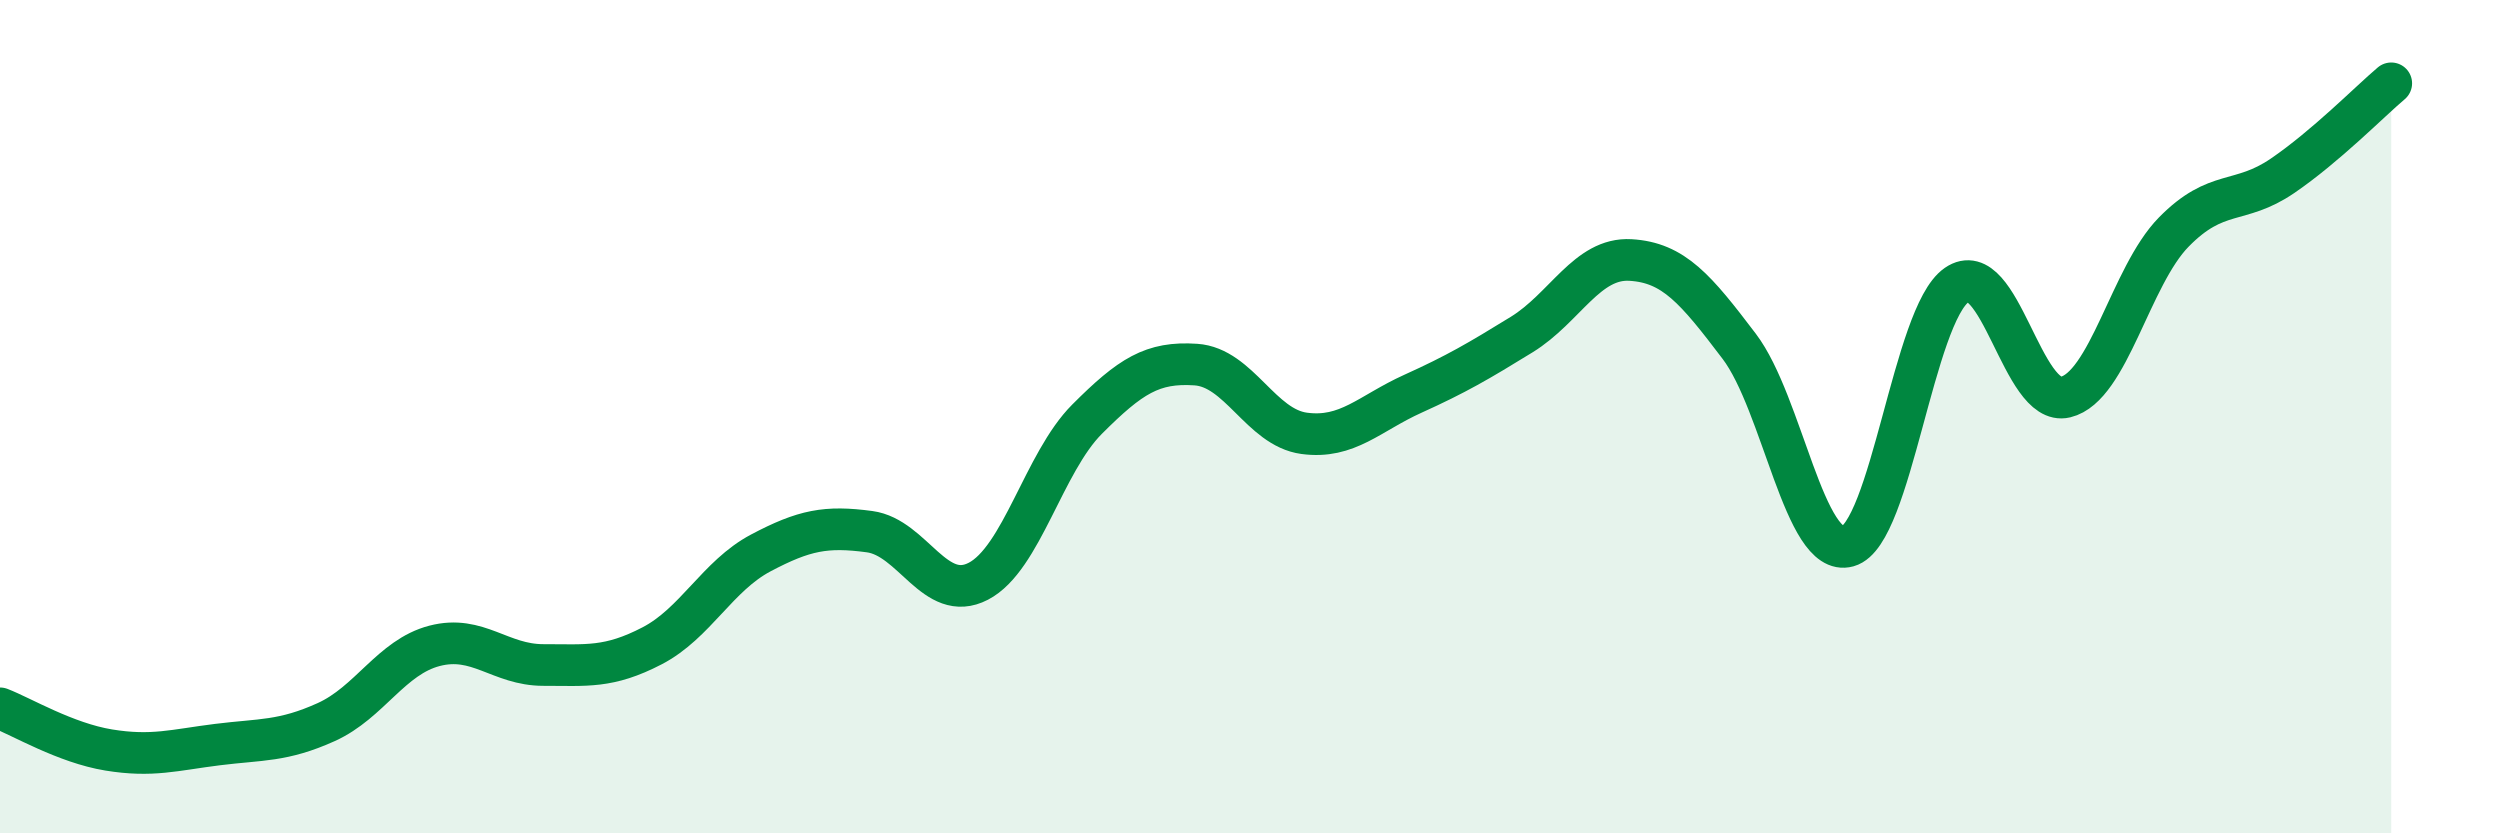
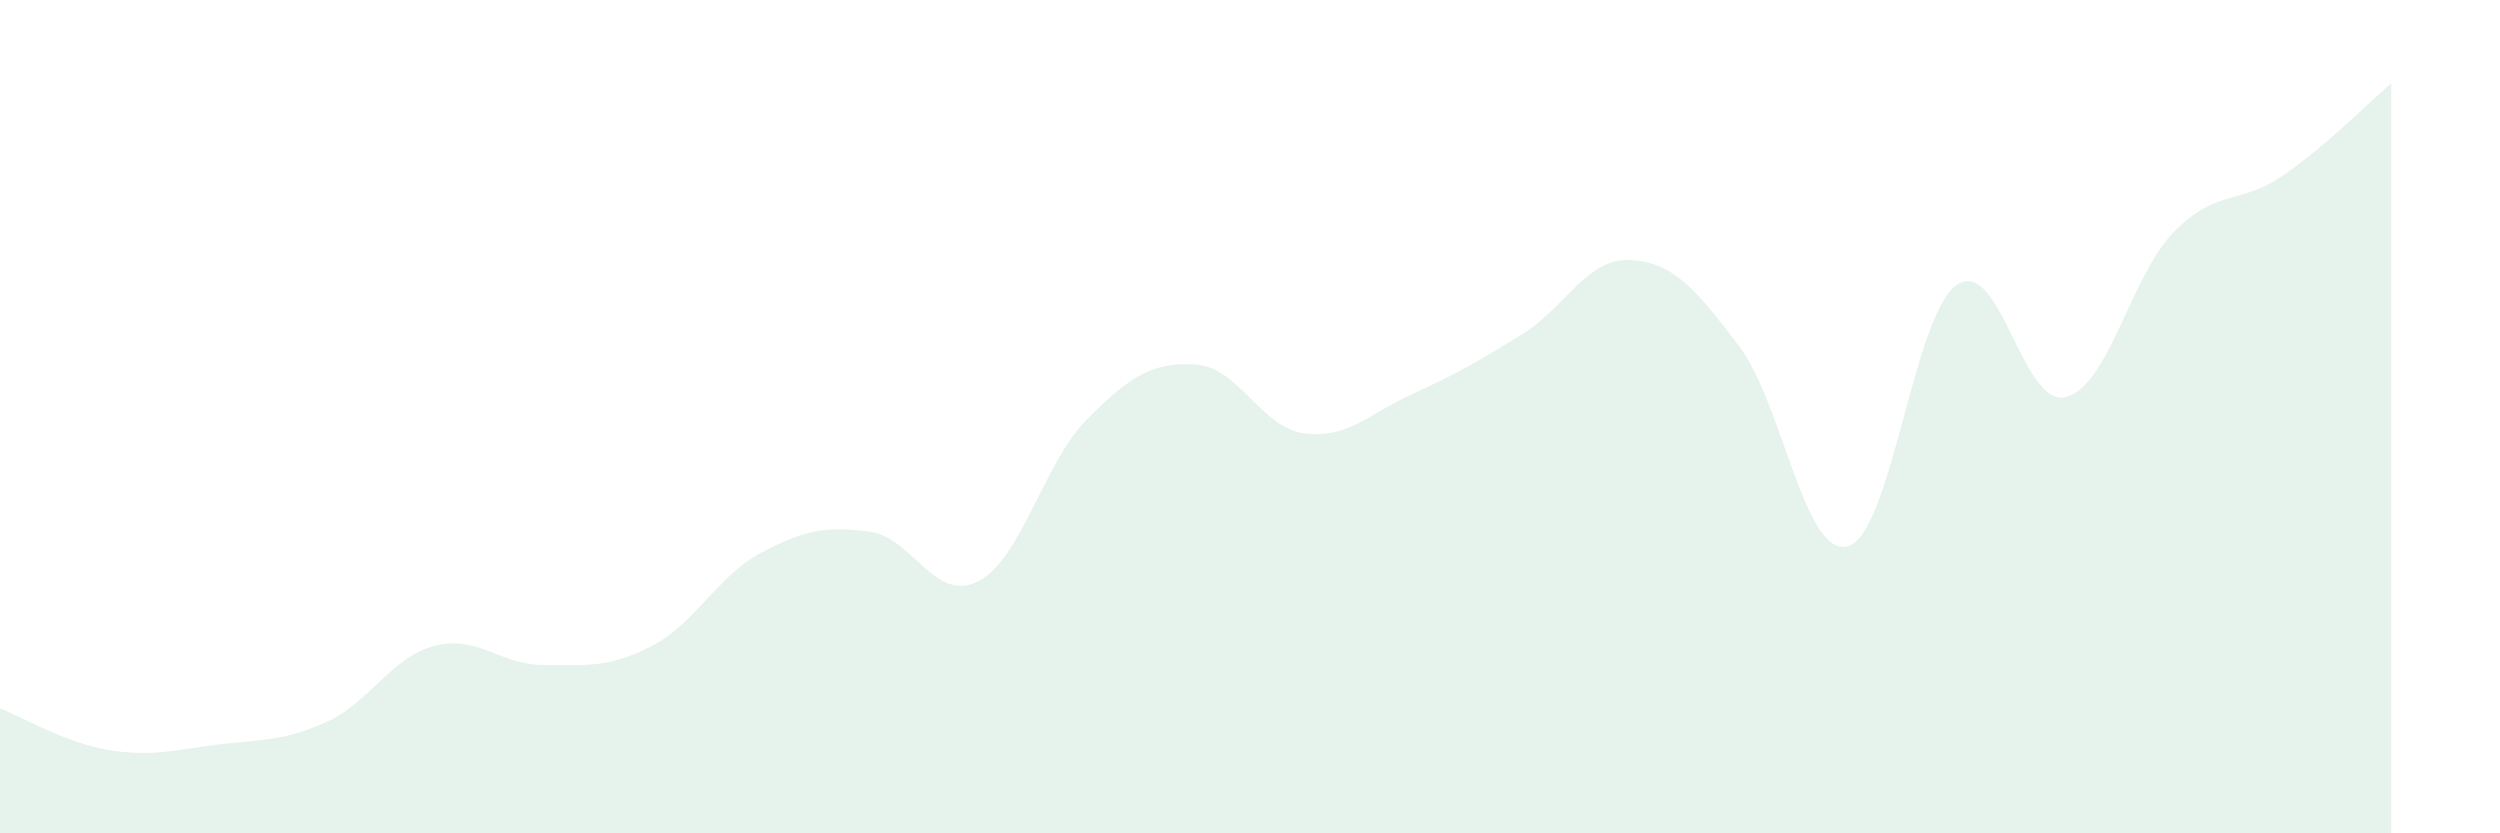
<svg xmlns="http://www.w3.org/2000/svg" width="60" height="20" viewBox="0 0 60 20">
  <path d="M 0,17 C 0.52,17.2 1.57,17.83 2.61,18 C 3.65,18.17 4.18,18 5.22,17.87 C 6.26,17.74 6.79,17.8 7.83,17.33 C 8.87,16.86 9.39,15.77 10.43,15.5 C 11.47,15.23 12,15.96 13.04,15.96 C 14.08,15.96 14.61,16.04 15.65,15.5 C 16.69,14.96 17.22,13.82 18.26,13.27 C 19.3,12.72 19.83,12.62 20.87,12.76 C 21.91,12.9 22.44,14.49 23.48,13.95 C 24.52,13.41 25.05,11.1 26.09,10.06 C 27.13,9.02 27.66,8.68 28.7,8.75 C 29.74,8.82 30.26,10.26 31.3,10.4 C 32.34,10.54 32.87,9.92 33.91,9.45 C 34.95,8.98 35.48,8.67 36.52,8.03 C 37.56,7.39 38.09,6.18 39.13,6.24 C 40.17,6.3 40.7,6.94 41.74,8.31 C 42.78,9.68 43.31,13.4 44.35,13.11 C 45.39,12.82 45.92,7.56 46.96,6.84 C 48,6.12 48.53,9.78 49.57,9.53 C 50.61,9.28 51.13,6.63 52.17,5.57 C 53.21,4.51 53.74,4.93 54.78,4.22 C 55.82,3.51 56.87,2.44 57.39,2L57.39 20L0 20Z" fill="#008740" opacity="0.1" stroke-linecap="round" stroke-linejoin="round" />
-   <path d="M 0,17 C 0.52,17.2 1.57,17.83 2.61,18 C 3.65,18.17 4.18,18 5.22,17.87 C 6.26,17.74 6.79,17.8 7.83,17.33 C 8.87,16.86 9.39,15.77 10.43,15.5 C 11.47,15.23 12,15.96 13.04,15.96 C 14.08,15.96 14.61,16.04 15.65,15.5 C 16.69,14.96 17.22,13.82 18.26,13.27 C 19.3,12.72 19.83,12.62 20.87,12.76 C 21.91,12.9 22.44,14.49 23.48,13.95 C 24.52,13.41 25.05,11.1 26.09,10.06 C 27.13,9.02 27.66,8.68 28.7,8.75 C 29.74,8.82 30.26,10.26 31.3,10.4 C 32.34,10.54 32.87,9.92 33.91,9.45 C 34.95,8.98 35.48,8.67 36.52,8.03 C 37.56,7.39 38.09,6.18 39.13,6.24 C 40.17,6.3 40.7,6.94 41.74,8.31 C 42.78,9.68 43.31,13.4 44.35,13.11 C 45.39,12.82 45.92,7.56 46.96,6.84 C 48,6.12 48.53,9.78 49.57,9.53 C 50.61,9.28 51.13,6.63 52.17,5.57 C 53.21,4.51 53.74,4.93 54.78,4.22 C 55.82,3.51 56.87,2.44 57.39,2" stroke="#008740" stroke-width="1" fill="none" stroke-linecap="round" stroke-linejoin="round" />
</svg>